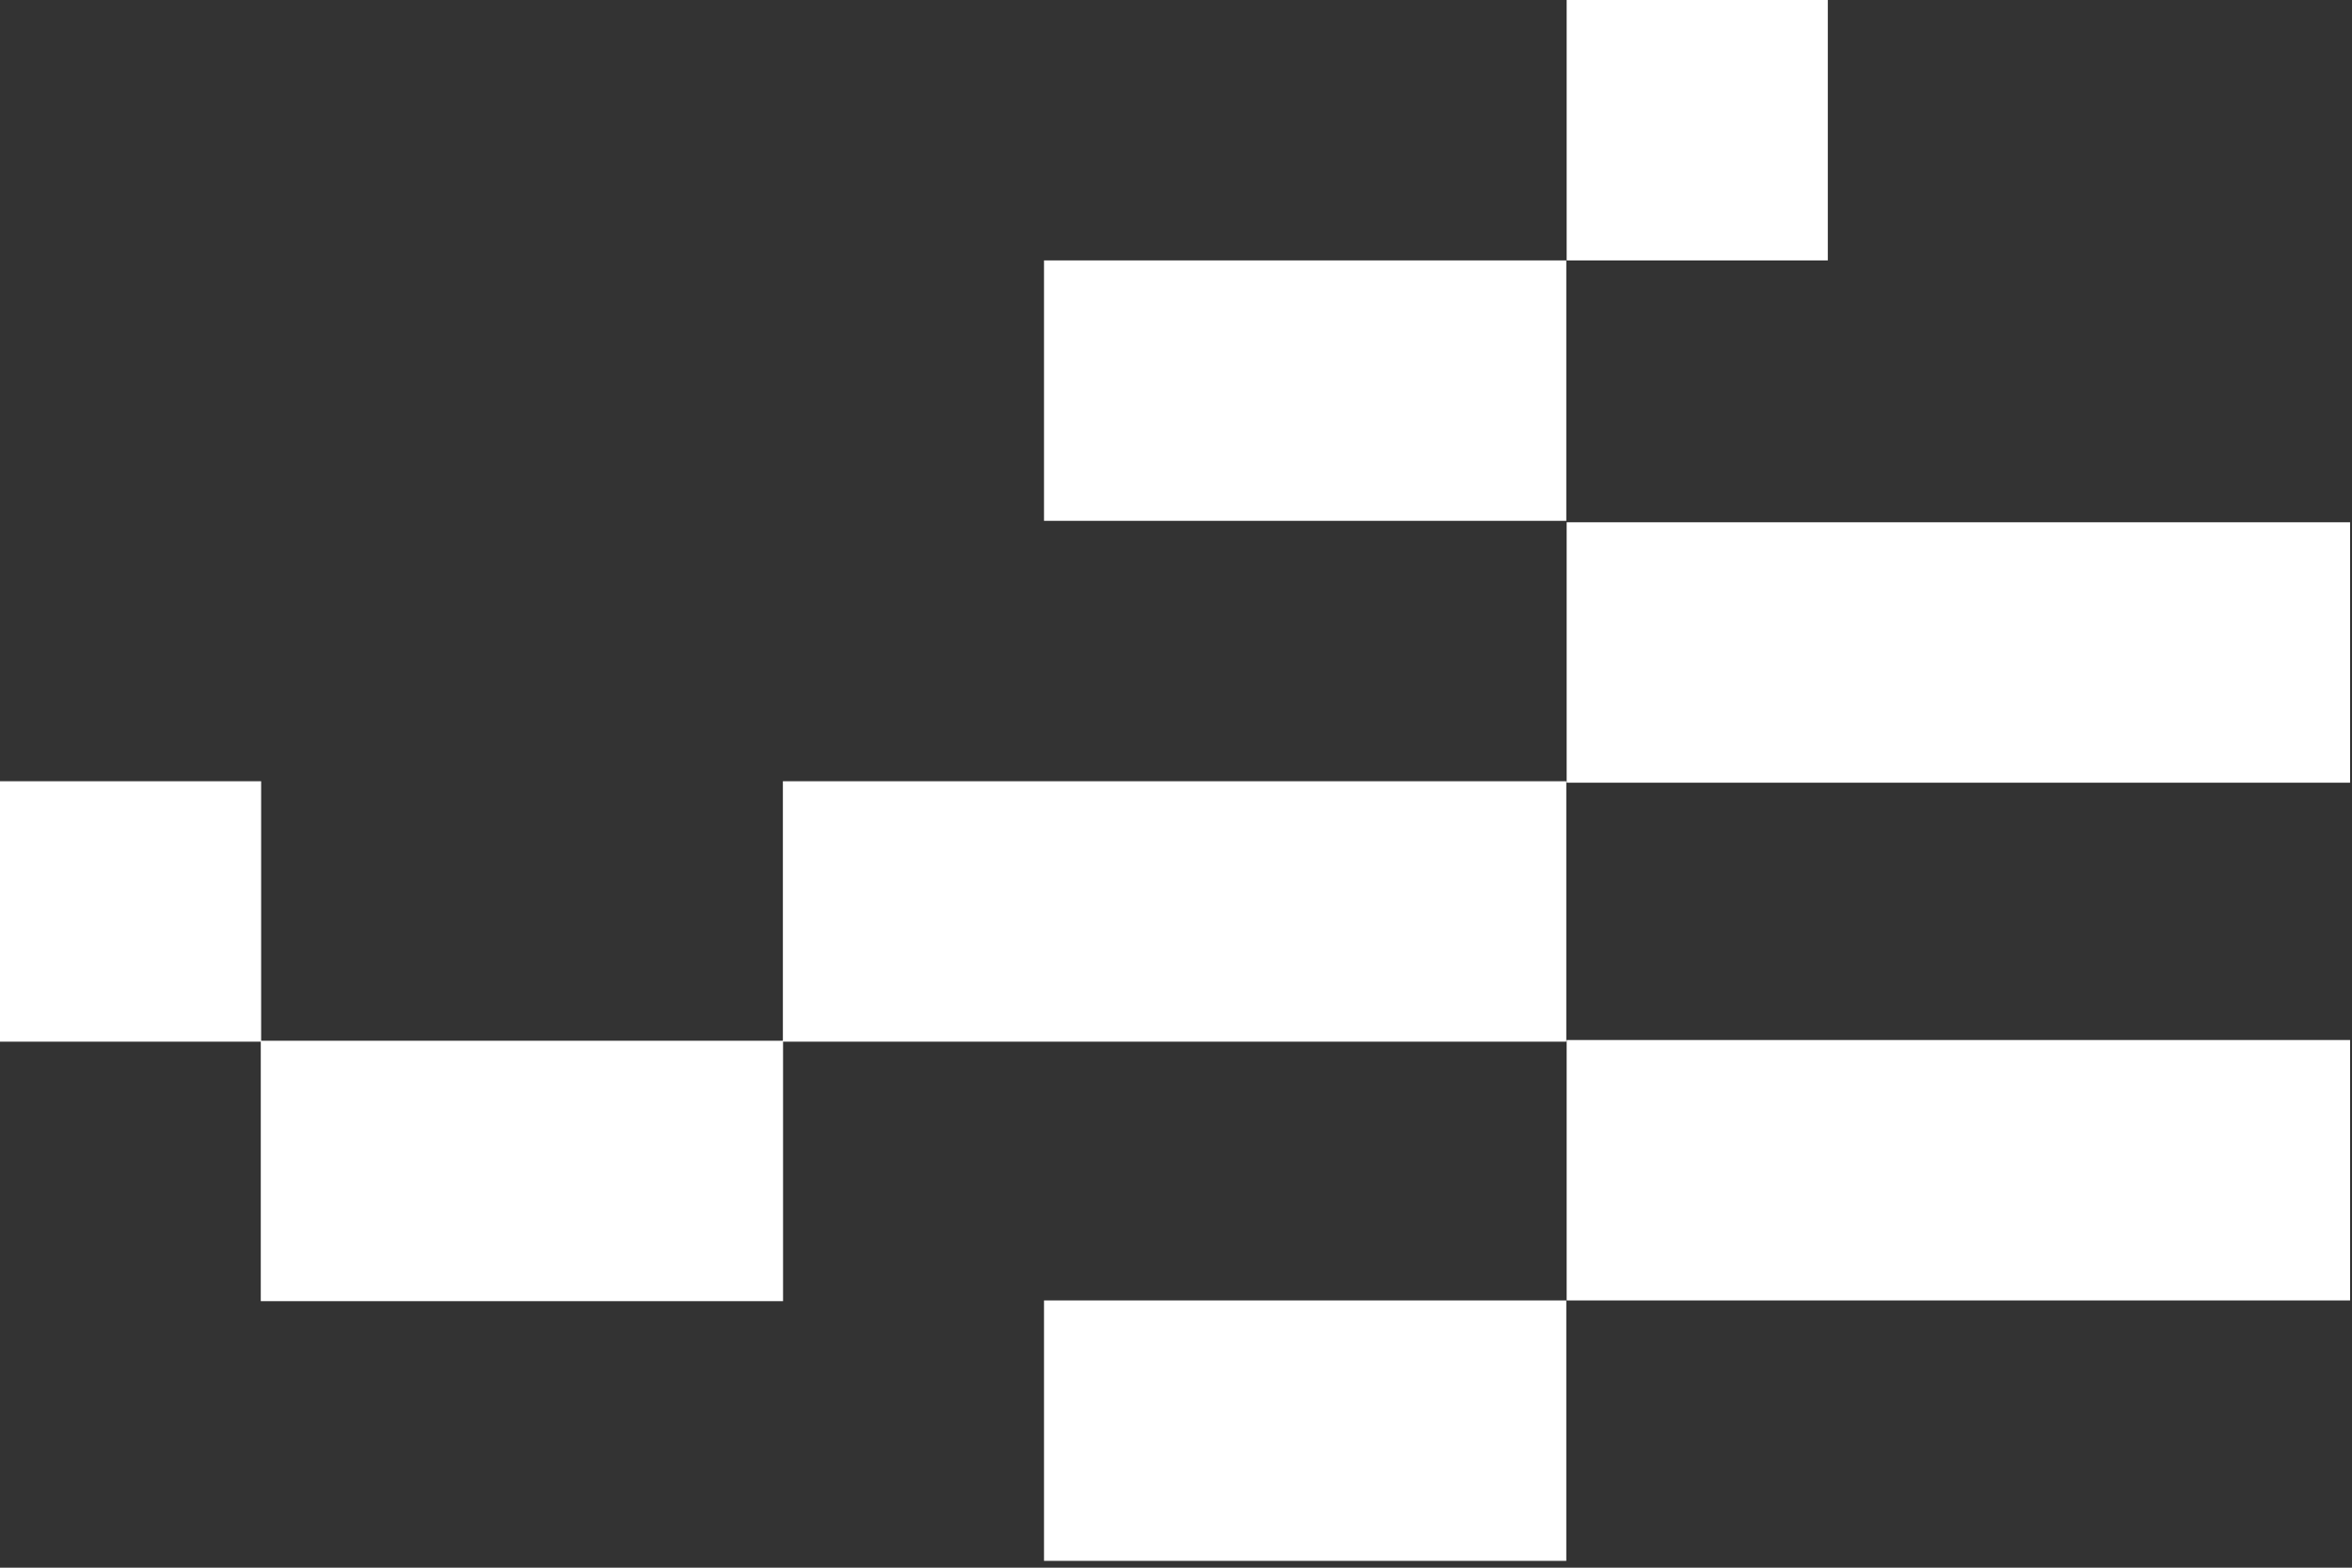
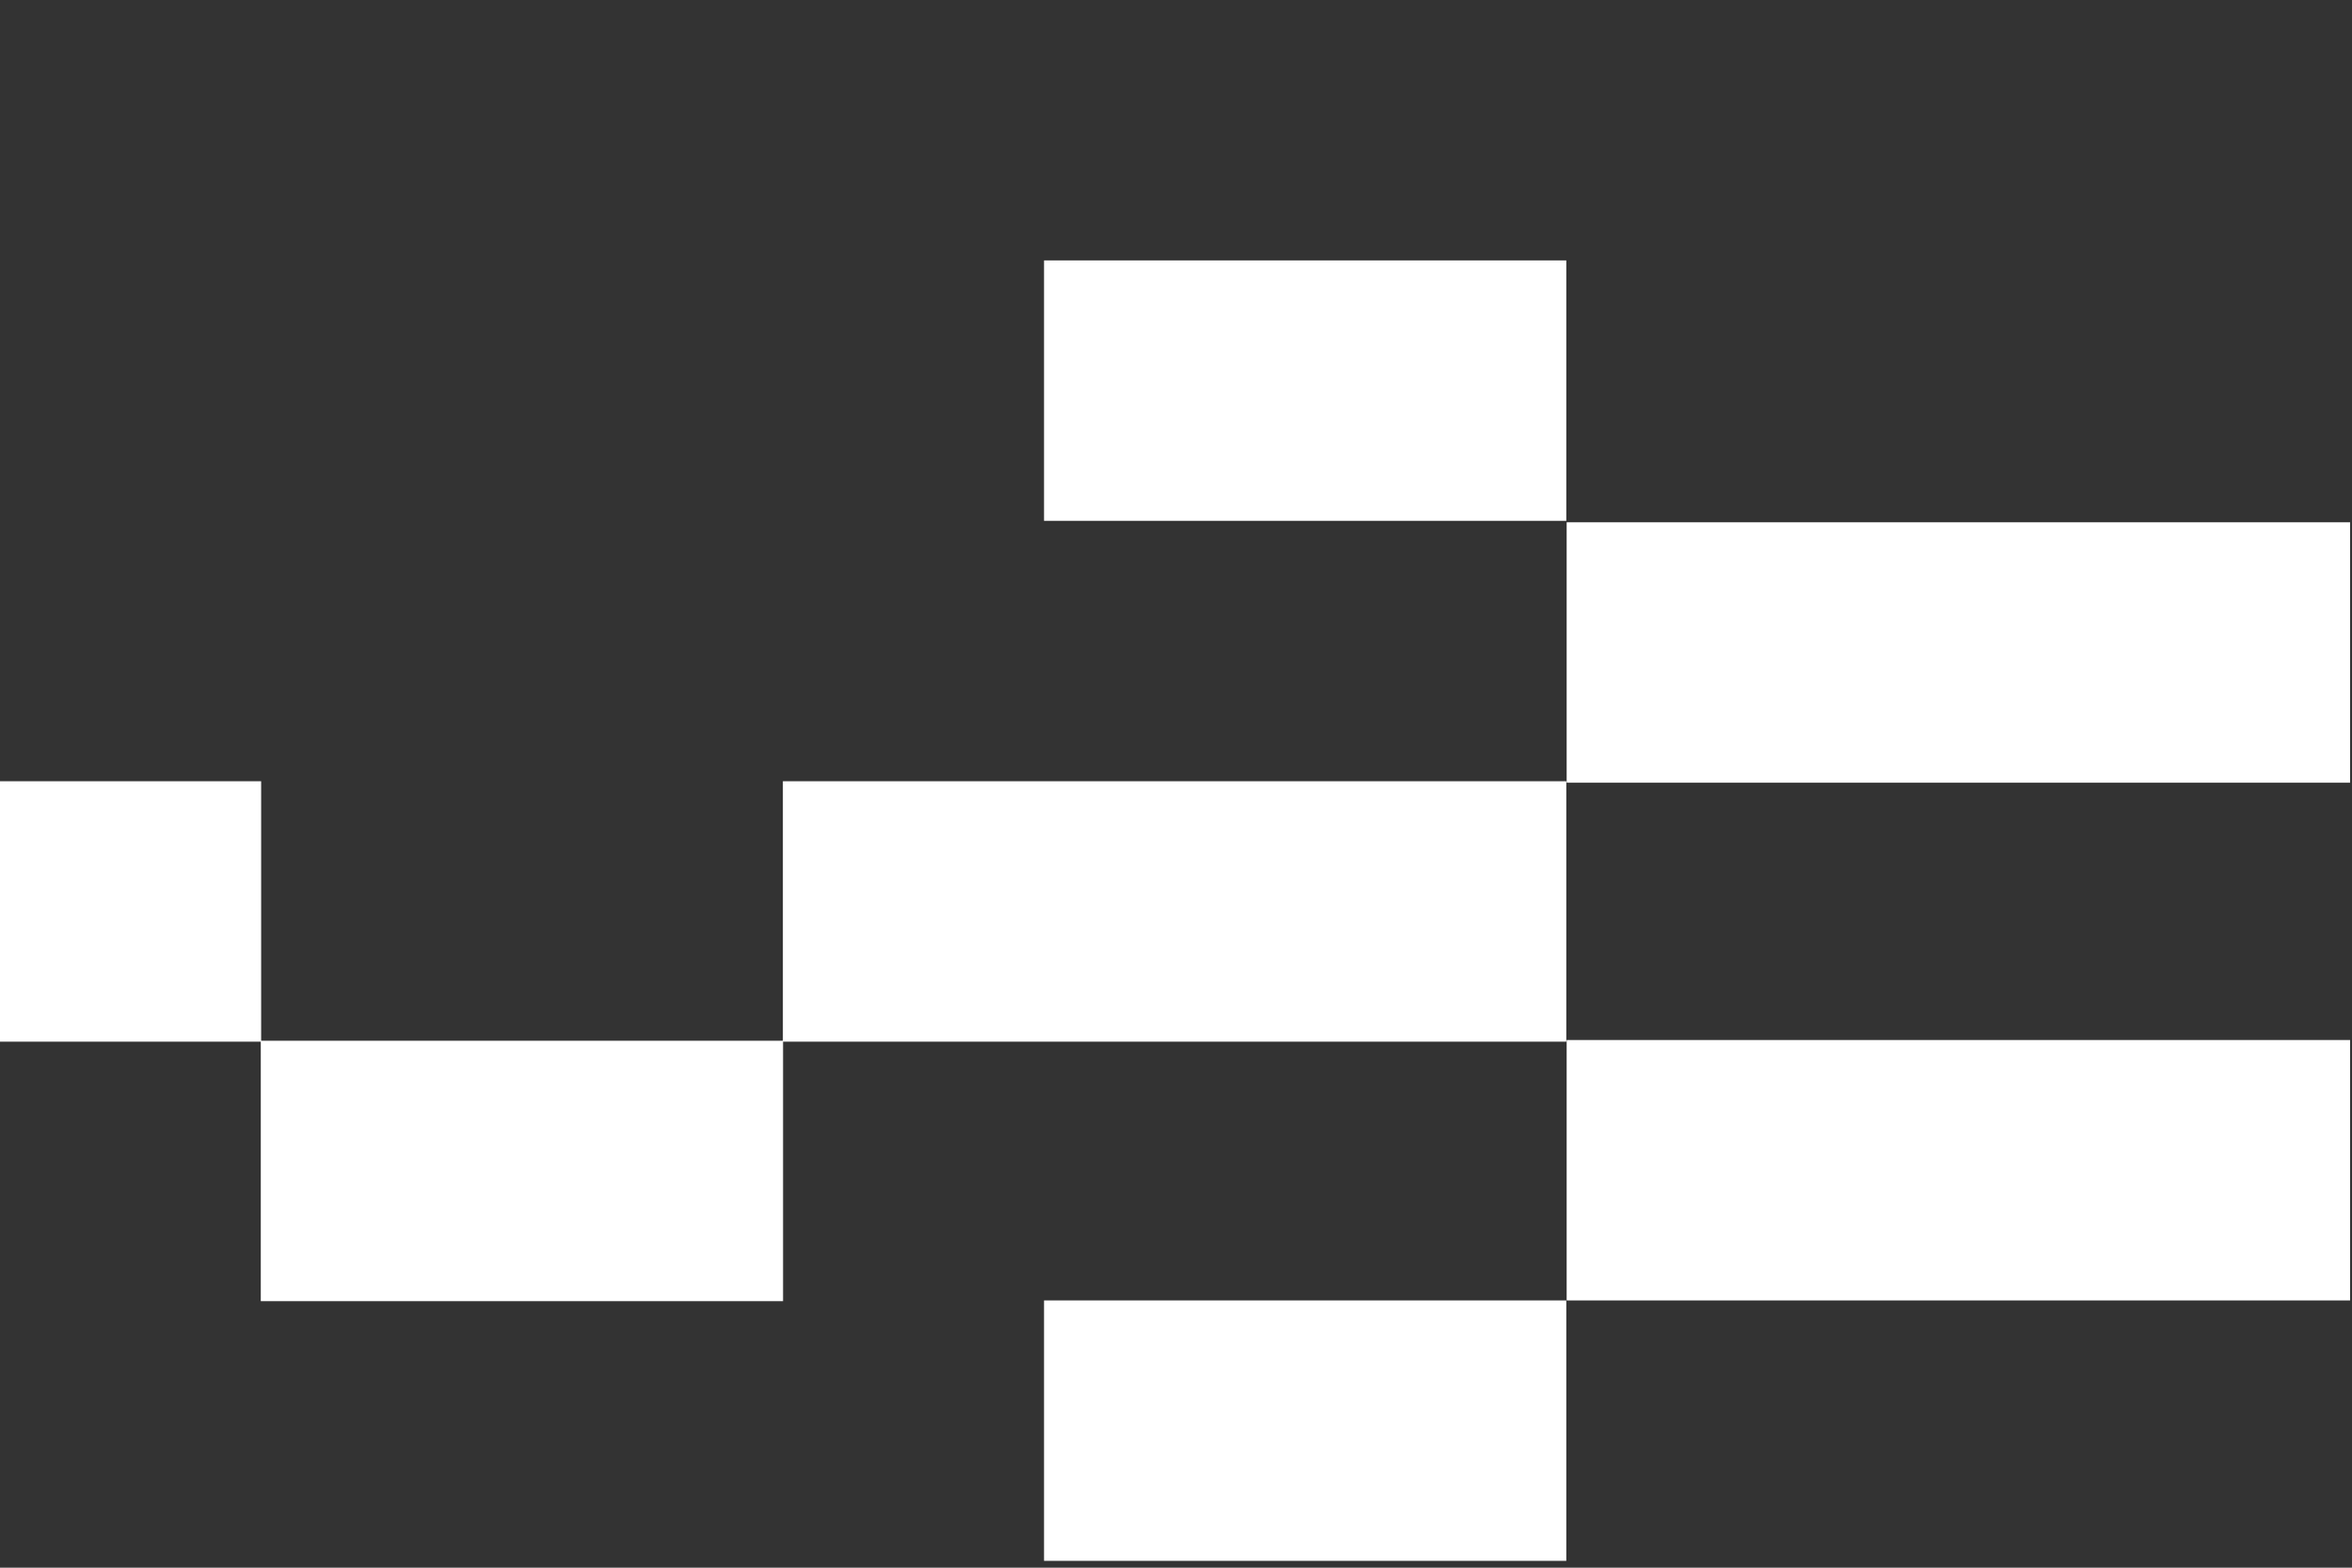
<svg xmlns="http://www.w3.org/2000/svg" width="210" height="140" viewBox="0 0 210 140" fill="none">
  <rect x="0" y="0" width="210" height="140" fill="#333333" stroke="none" />
-   <path d="M163.197 0H139.88V23.256H163.197V0Z" fill="white" />
  <path d="M139.848 23.256H93.215V46.512H139.848V23.256Z" fill="white" />
  <path d="M139.848 116.134H93.215V139.39H139.848V116.134Z" fill="white" />
  <path d="M69.9 92.942H23.316V69.768H0V93.024H23.284V116.198H69.916V93.024H139.848V69.768H69.9V92.942Z" fill="white" />
  <path d="M209.829 46.642H139.88V69.898H209.829V46.642Z" fill="white" />
  <path d="M209.829 92.878H139.88V116.134H209.829V92.878Z" fill="white" />
</svg>